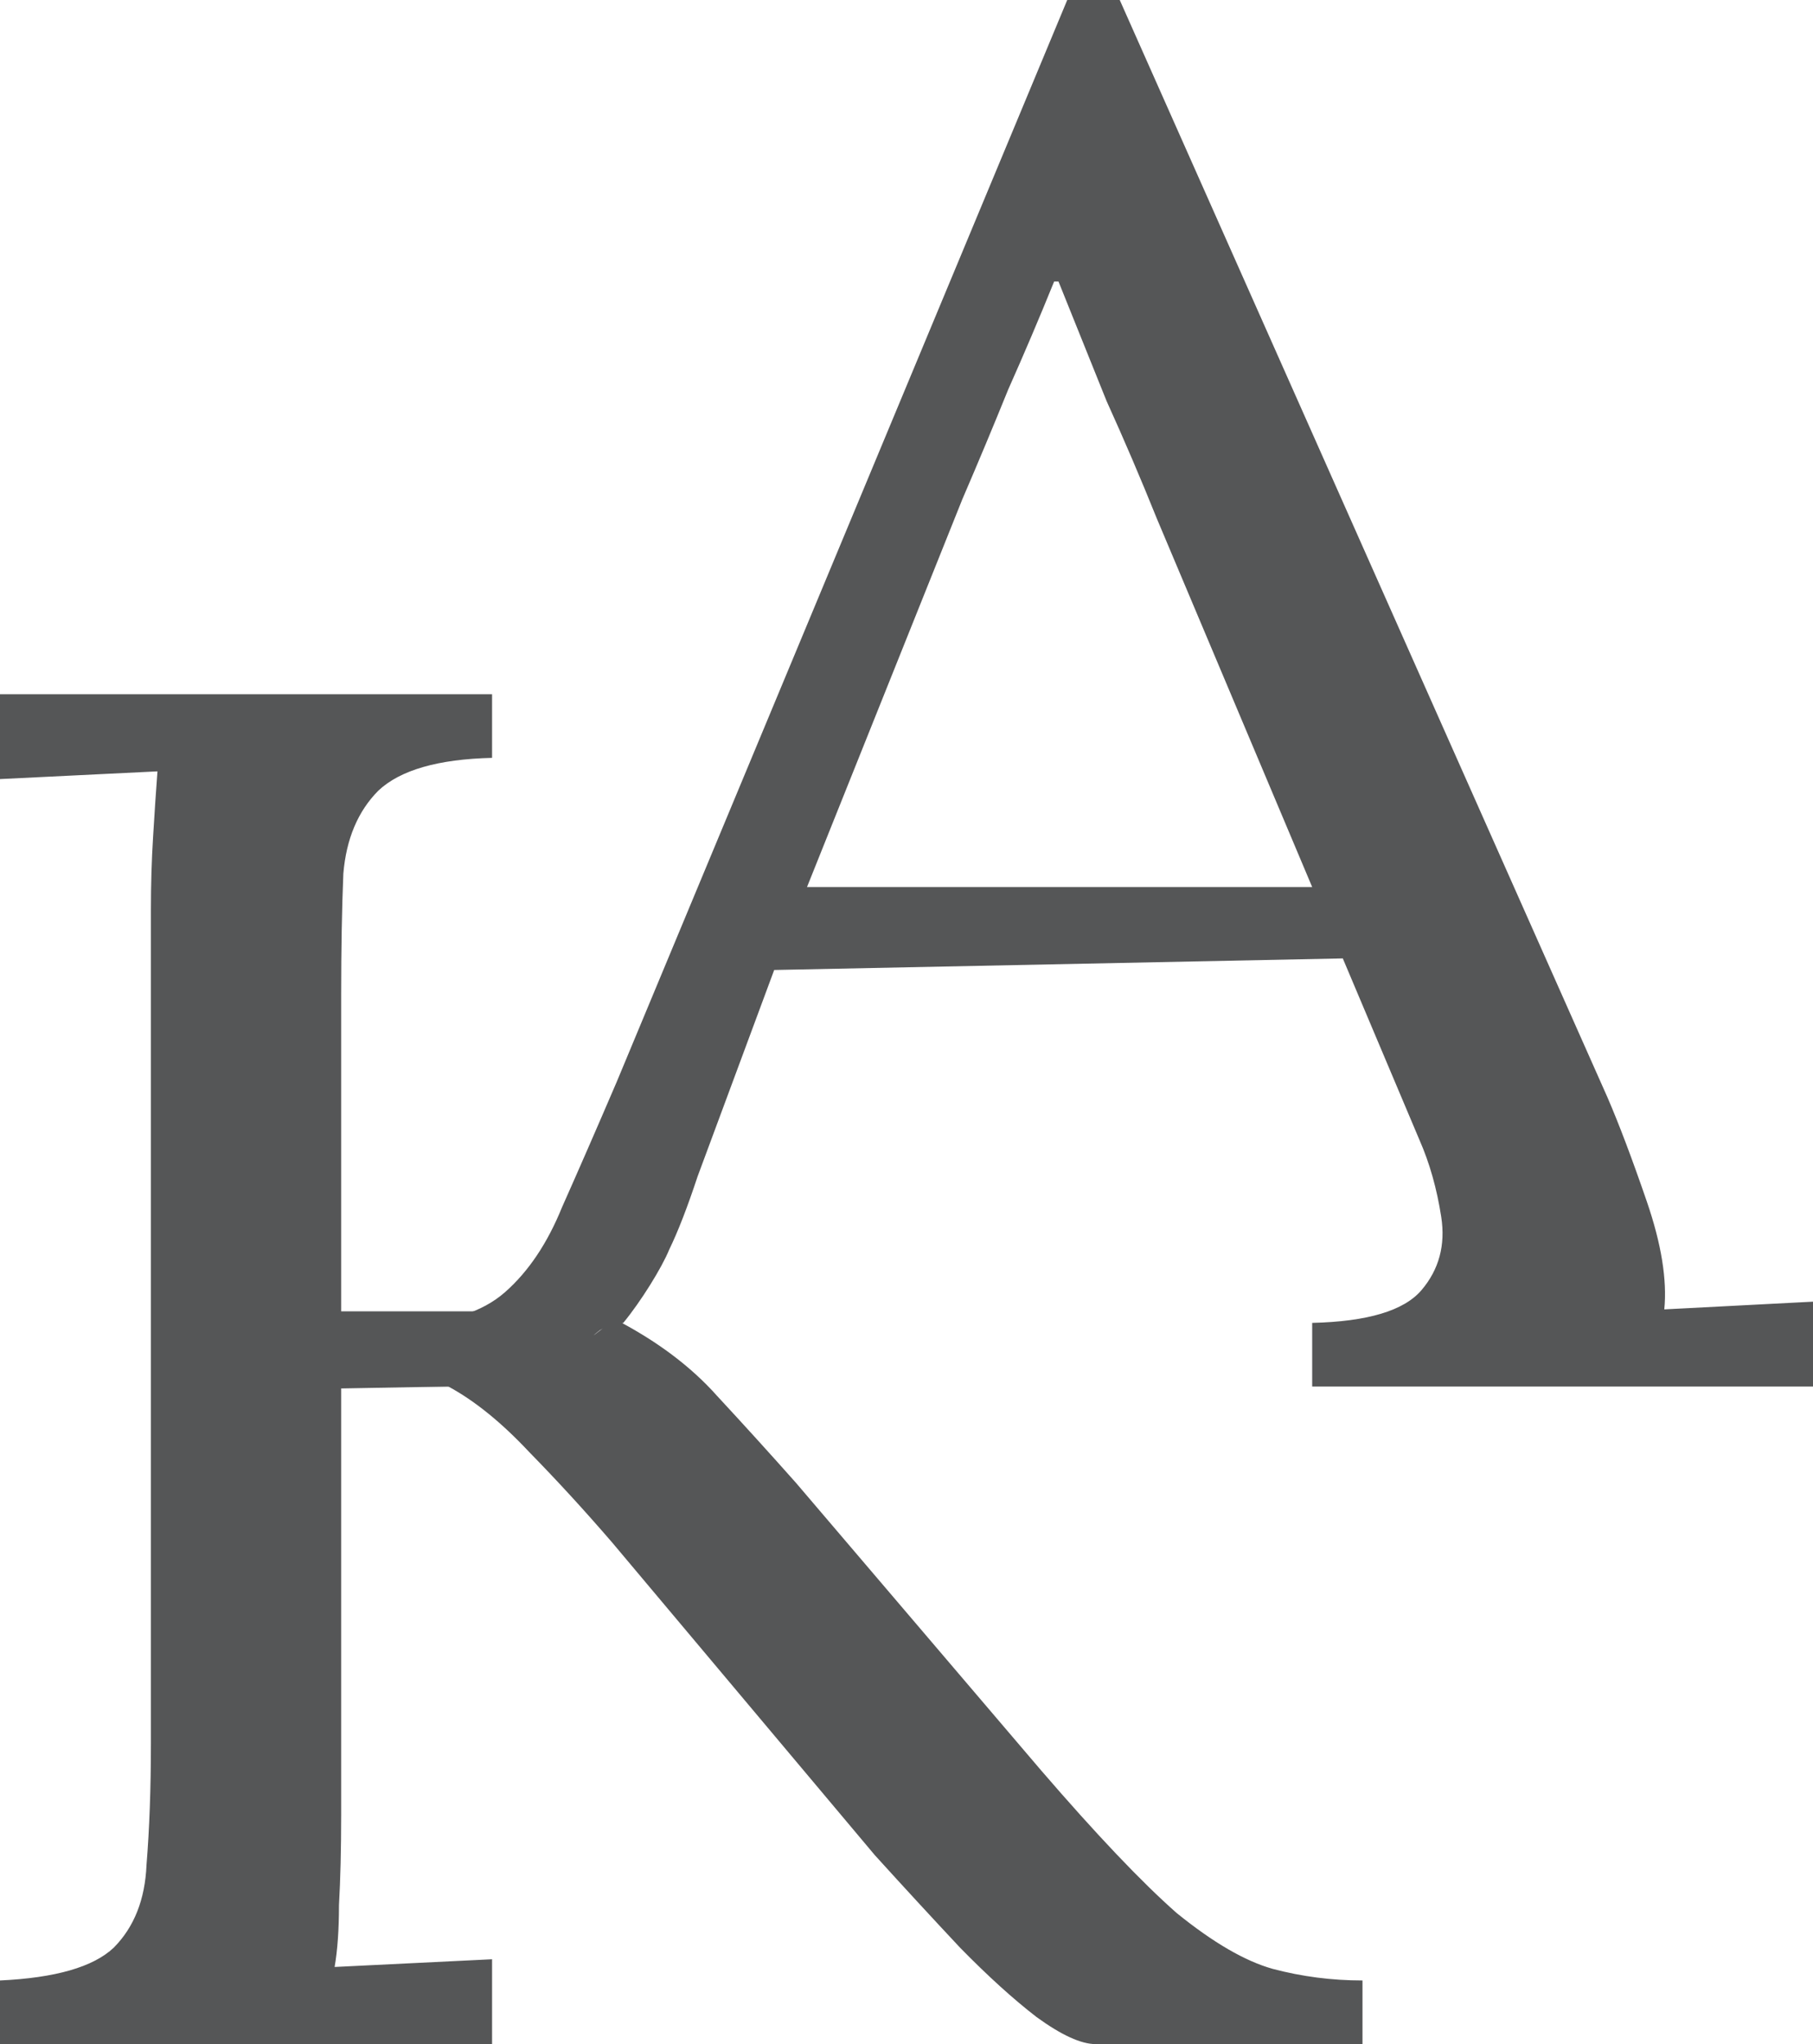
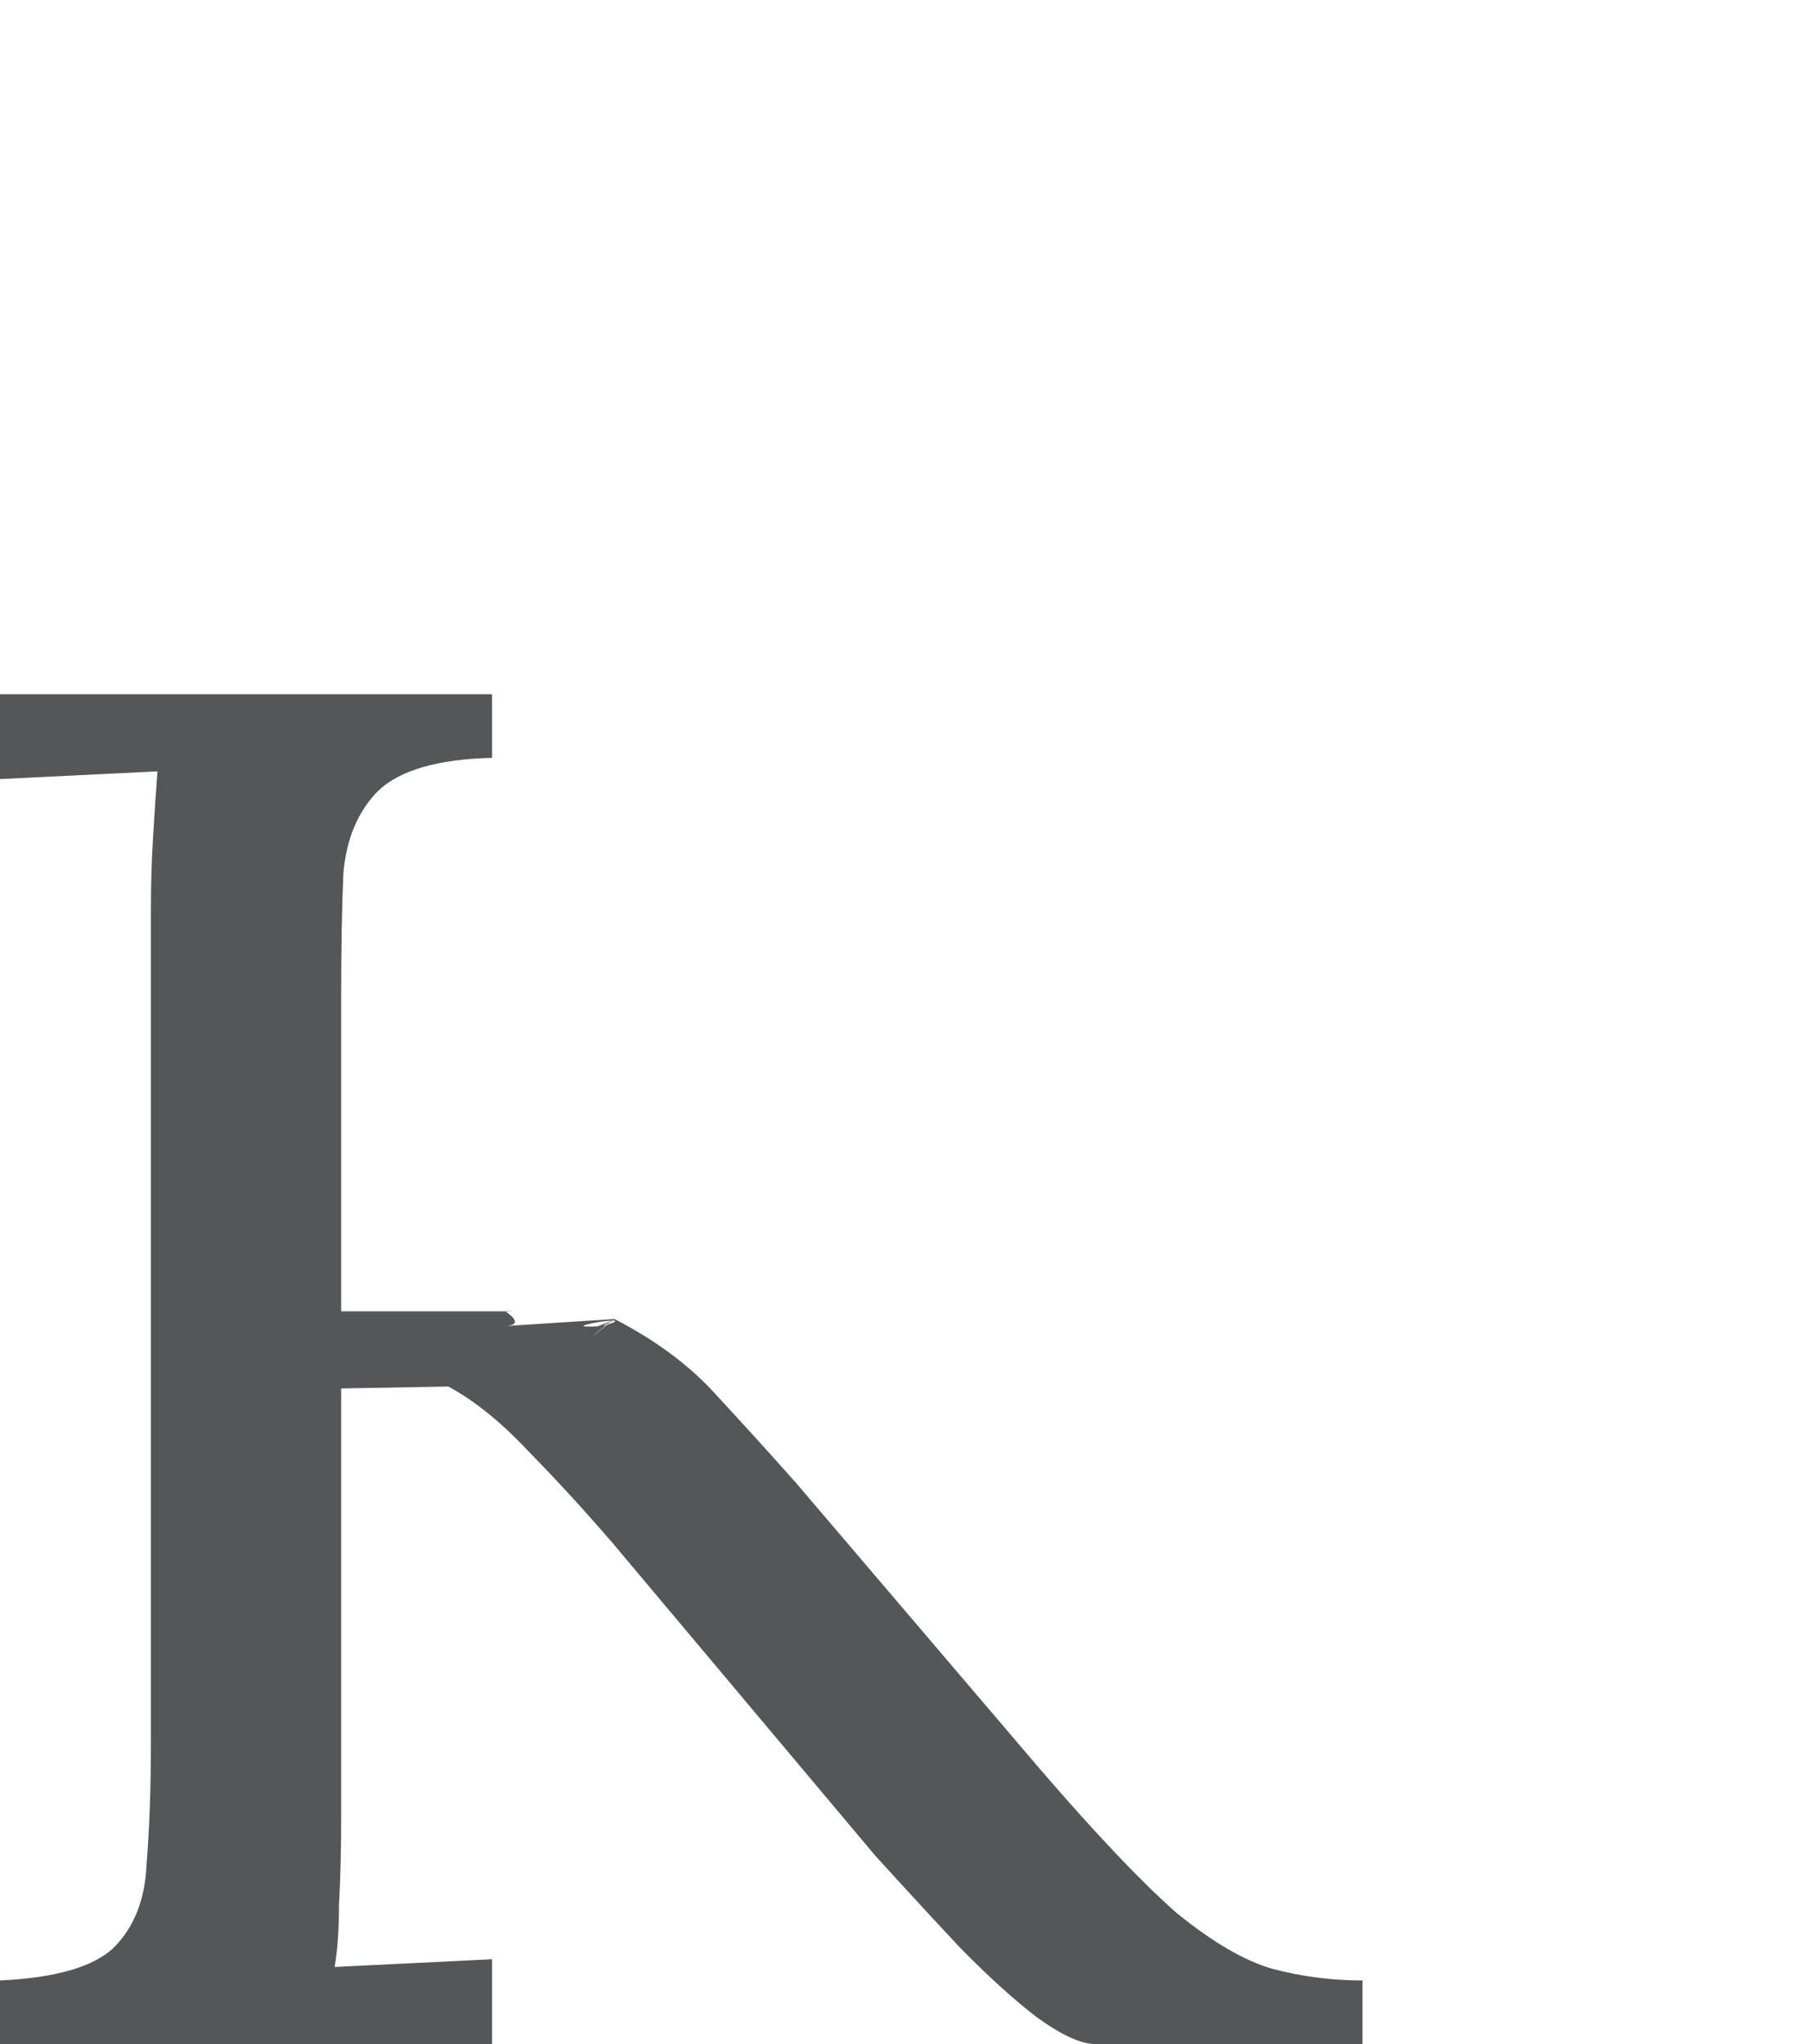
<svg xmlns="http://www.w3.org/2000/svg" width="94" height="106" viewBox="0 0 94 106" fill="none">
  <path d="M0 106V102.7C2.873 102.567 4.838 102 5.896 101C6.955 99.933 7.522 98.5 7.597 96.7C7.748 94.833 7.824 92.733 7.824 90.4V47.2C7.824 45.867 7.862 44.6 7.937 43.4C8.013 42.133 8.088 41 8.164 40C6.803 40.067 5.443 40.133 4.082 40.2C2.721 40.267 1.361 40.333 0 40.4V36H25.513V39.3C22.716 39.367 20.75 39.933 19.616 41C18.558 42.067 17.953 43.5 17.802 45.3C17.727 47.1 17.689 49.2 17.689 51.6V68H26.193V68.766C24.757 70.366 27.176 67.433 26.193 68.766C25.059 68.833 24.681 69.067 26.193 68C27.402 68 25.059 68.067 26.193 68C26.193 68 27.327 68.7 26.193 68.766L31.863 68.4L31.248 68.766C33.742 68.033 28.073 68.966 31.248 68.766C28.753 69.499 31.248 68.766 31.863 68.4C31.555 68.583 29.595 70.2 31.863 68.4C34.055 69.533 35.831 70.867 37.192 72.4C38.553 73.867 39.913 75.367 41.274 76.9L53.974 91.8C56.846 95.133 59.189 97.6 61.004 99.2C62.894 100.733 64.556 101.7 65.993 102.1C67.505 102.5 69.054 102.7 70.642 102.7V106H56.808C56.052 106 55.032 105.533 53.747 104.6C52.537 103.667 51.214 102.467 49.778 101C48.342 99.467 46.868 97.867 45.356 96.2L31.749 80C30.313 78.333 28.877 76.767 27.44 75.3C26.004 73.767 24.606 72.633 23.245 71.9L17.689 72V94.1C17.689 95.9 17.651 97.467 17.575 98.8C17.575 100.067 17.5 101.133 17.349 102C18.709 101.933 20.07 101.867 21.431 101.8C22.791 101.733 24.152 101.667 25.513 101.6V106H0Z" fill="#555657" />
-   <path d="M20.977 71.9V68.6C23.245 68.6 24.983 68.067 26.193 67C27.402 65.933 28.385 64.467 29.141 62.6C29.973 60.733 30.918 58.567 31.976 56.1L55.334 0H58.056L83.341 56.9C83.946 58.3 84.626 60.1 85.382 62.3C86.138 64.5 86.441 66.367 86.29 67.9C87.575 67.833 88.86 67.767 90.145 67.7C91.43 67.633 92.715 67.567 94 67.5V71.9H68.034V68.6C70.906 68.533 72.796 67.967 73.703 66.9C74.61 65.833 74.951 64.567 74.724 63.1C74.497 61.633 74.119 60.3 73.59 59.1L69.621 49.7L40.14 50.3L36.171 61C35.642 62.6 35.151 63.867 34.697 64.8C34.319 65.733 33.223 67.5 32.316 68.6C30.615 69 29.746 69.567 31.182 69.5L36.171 71.9H20.977ZM41.841 46H68.034L59.983 26.9C59.152 24.833 58.282 22.8 57.375 20.8C56.544 18.733 55.712 16.667 54.881 14.6H54.654C53.898 16.467 53.104 18.333 52.273 20.2C51.517 22.067 50.723 23.967 49.891 25.9L41.841 46Z" fill="#555657" />
</svg>